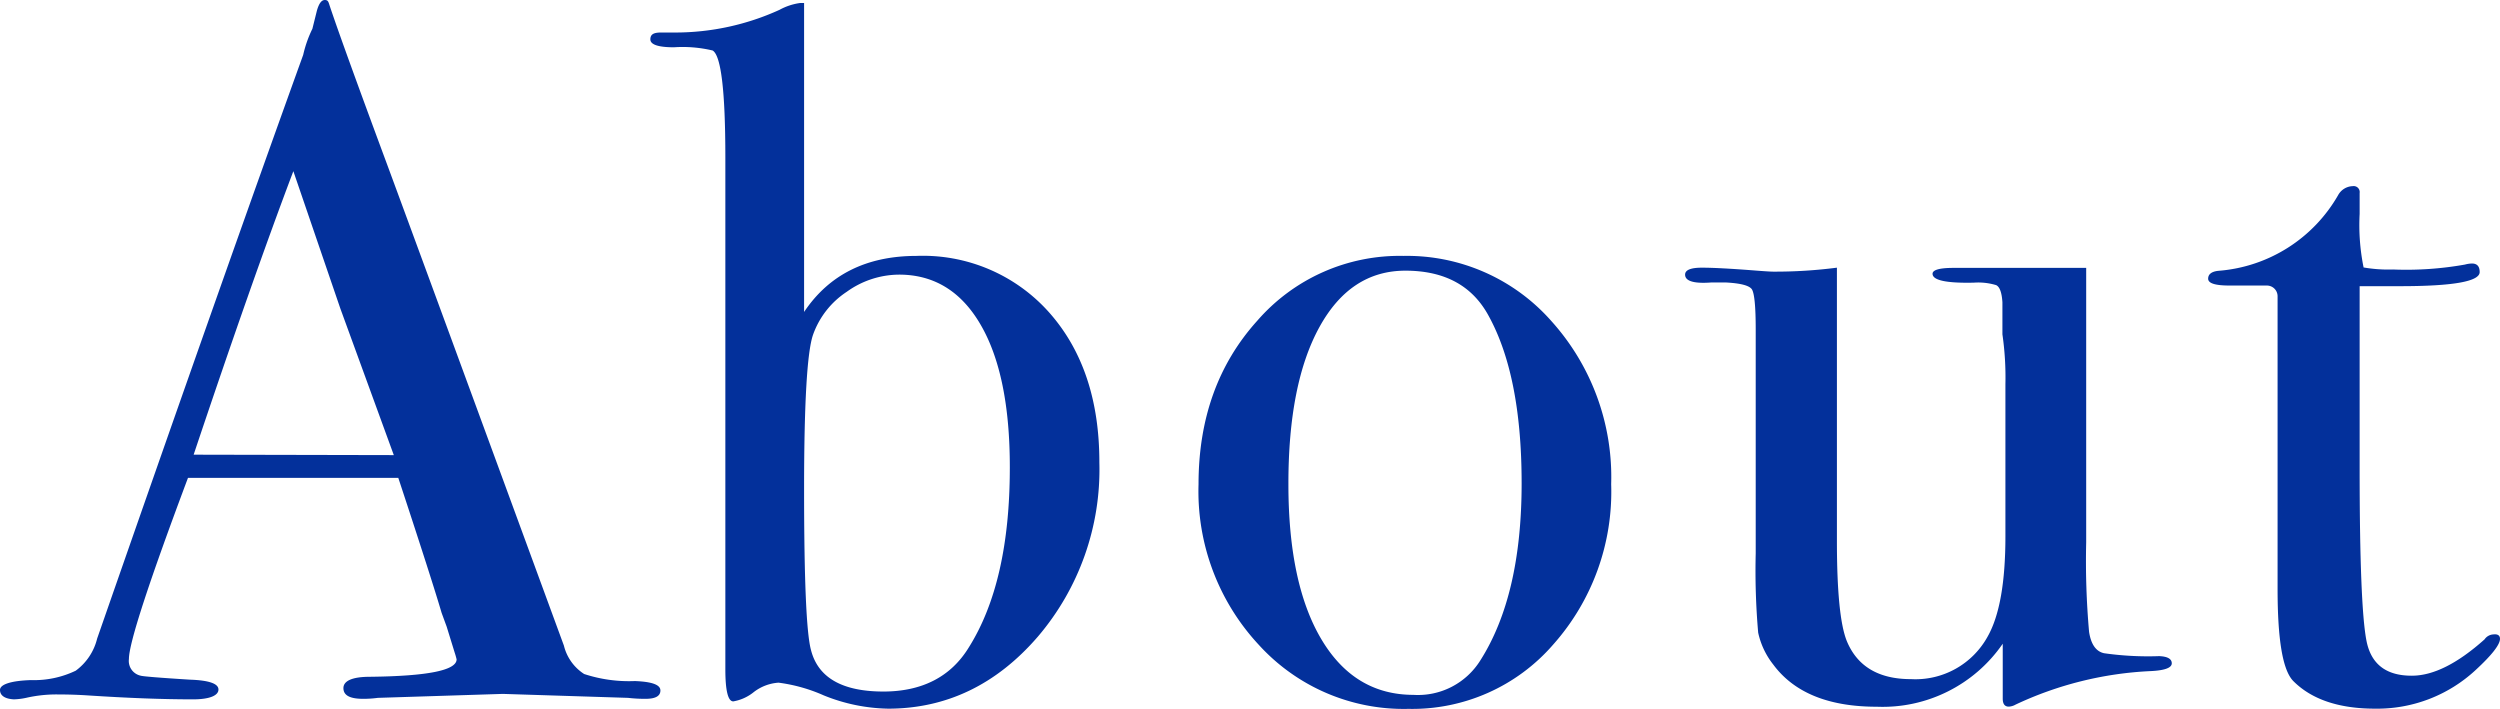
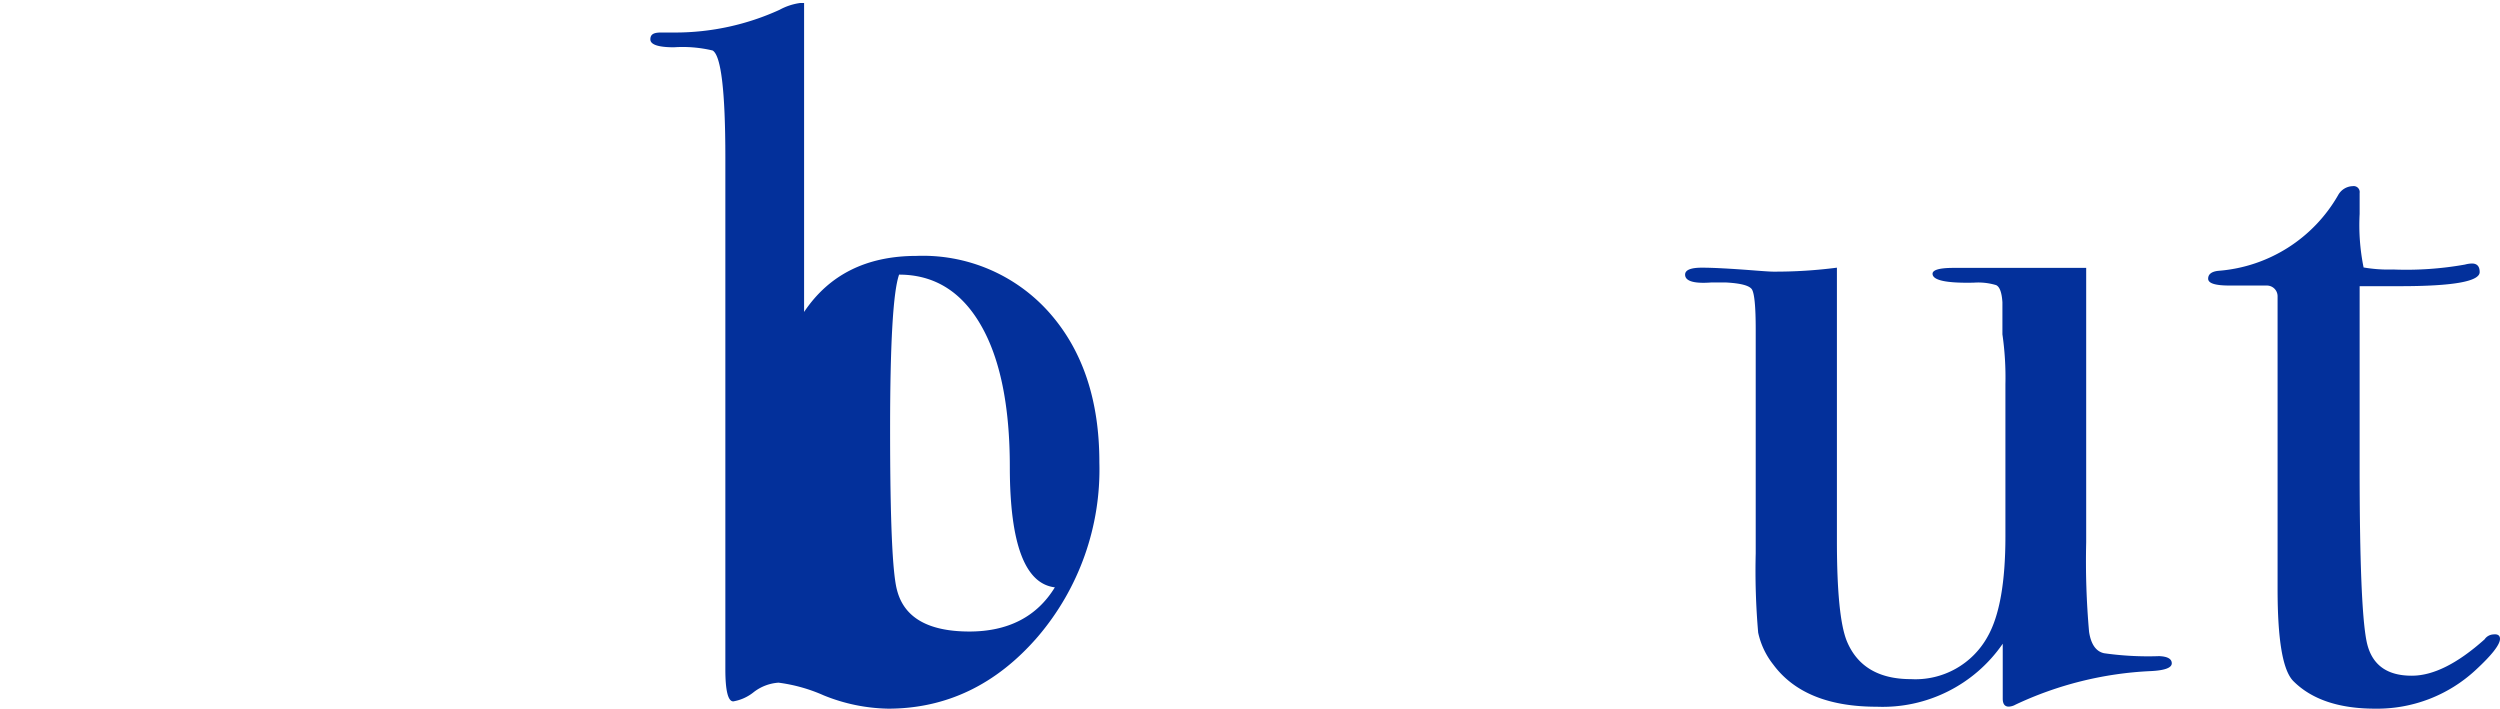
<svg xmlns="http://www.w3.org/2000/svg" viewBox="0 0 233.68 66.24">
  <defs>
    <style>.cls-1{fill:#03309b;}</style>
  </defs>
  <g id="レイヤー_2" data-name="レイヤー 2">
    <g id="レイヤー_1-2" data-name="レイヤー 1">
-       <path class="cls-1" d="M61.73,64.54q0,.78-1.38.78a13.67,13.67,0,0,1-1.65-.09L47,64.86l-11.68.37a10,10,0,0,1-1.38.09c-1.23,0-1.84-.32-1.84-1s.83-1.06,2.48-1.06q8.1-.09,8.1-1.63A7.25,7.25,0,0,0,42.5,61l-.75-2.43-.47-1.28c-.56-1.91-1.9-6.11-4.05-12.62H17.57q-5.52,14.72-5.52,16.93a1.41,1.41,0,0,0,1.11,1.56c.18.06,1.71.19,4.6.37,1.77.06,2.66.37,2.66.92s-.79.92-2.39.92q-4.23,0-9.84-.37-1.38-.09-2.85-.09a12.79,12.79,0,0,0-2.86.31,6.18,6.18,0,0,1-1.19.15C.43,65.32,0,65,0,64.49s1-.86,2.9-.92a9,9,0,0,0,4.18-.88,5.27,5.27,0,0,0,2-3q11.84-34,19.26-54.56a11.07,11.07,0,0,1,.86-2.44L29.62,1c.19-.67.43-1,.74-1s.34.18.46.55q1.2,3.59,5.43,15,3.3,8.93,16.46,44.8A4.4,4.4,0,0,0,54.6,63a13.4,13.4,0,0,0,4.74.66C60.93,63.72,61.73,64,61.73,64.54Zm-24.92-22-5-13.71L27.42,16Q23.55,26.23,18.1,42.5Z" />
-       <path class="cls-1" d="M102.76,43.24A24.06,24.06,0,0,1,97,59.52q-5.81,6.72-14,6.72A16.71,16.71,0,0,1,77,65a15.21,15.21,0,0,0-4.23-1.19,4.25,4.25,0,0,0-2.3.87,4.15,4.15,0,0,1-1.93.88c-.49,0-.74-1-.74-3V14.72c0-6.19-.4-9.54-1.19-10A12.07,12.07,0,0,0,63,4.42c-1.47,0-2.21-.25-2.21-.74s.34-.64,1-.64h1.29A23.49,23.49,0,0,0,72.86.92,5.63,5.63,0,0,1,74.79.28h.37V29.16q3.5-5.23,10.49-5.24a15.79,15.79,0,0,1,12.42,5.29Q102.77,34.51,102.76,43.24Zm-8.37.42q0-8.62-2.73-13.31c-1.81-3.12-4.36-4.68-7.62-4.68a8.44,8.44,0,0,0-4.9,1.61,8,8,0,0,0-3.14,4q-.84,2.39-.84,14.5,0,12.66.65,15,1,3.85,6.75,3.86c3.63,0,6.32-1.38,8-4.13Q94.4,54.4,94.39,43.66Z" />
-       <path class="cls-1" d="M150.6,45.26a21.49,21.49,0,0,1-5.43,15,17.44,17.44,0,0,1-13.52,6,18.31,18.31,0,0,1-14-6,21.06,21.06,0,0,1-5.62-15q0-9.19,5.48-15.27a17.62,17.62,0,0,1,13.66-6.07A18,18,0,0,1,145,30,21.77,21.77,0,0,1,150.6,45.26Zm-8.37-.09q0-10.11-3.13-15.73-2.29-4.14-7.73-4.14-5.15,0-8.05,5.29t-2.89,14.67q0,9.3,3.08,14.49t8.6,5.2a6.87,6.87,0,0,0,6.26-3.22Q142.23,55.66,142.23,45.17Z" />
+       <path class="cls-1" d="M102.76,43.24A24.06,24.06,0,0,1,97,59.52q-5.81,6.72-14,6.72A16.71,16.71,0,0,1,77,65a15.21,15.21,0,0,0-4.23-1.19,4.25,4.25,0,0,0-2.3.87,4.15,4.15,0,0,1-1.93.88c-.49,0-.74-1-.74-3V14.72c0-6.19-.4-9.54-1.19-10A12.07,12.07,0,0,0,63,4.42c-1.47,0-2.21-.25-2.21-.74s.34-.64,1-.64h1.29A23.49,23.49,0,0,0,72.86.92,5.63,5.63,0,0,1,74.79.28h.37V29.16q3.5-5.23,10.49-5.24a15.79,15.79,0,0,1,12.42,5.29Q102.77,34.51,102.76,43.24Zm-8.37.42q0-8.62-2.73-13.31c-1.81-3.12-4.36-4.68-7.62-4.68q-.84,2.39-.84,14.5,0,12.66.65,15,1,3.85,6.75,3.86c3.63,0,6.32-1.38,8-4.13Q94.4,54.4,94.39,43.66Z" />
      <path class="cls-1" d="M203,62c0,.43-.68.67-2,.73a33.18,33.18,0,0,0-12.6,3.13,1.39,1.39,0,0,1-.64.19c-.37,0-.56-.25-.56-.74V60.17a13.63,13.63,0,0,1-11.77,5.89q-6.75,0-9.67-3.93a7.28,7.28,0,0,1-1.42-3,66.84,66.84,0,0,1-.23-7.4V30.79q0-3.19-.36-3.75c-.25-.36-1.08-.57-2.49-.64H160c-1.66.13-2.49-.12-2.49-.73,0-.43.52-.65,1.57-.65s2.69.09,4.78.25c1,.08,1.65.12,1.84.12a44.63,44.63,0,0,0,6-.37V50.57q0,7.05.92,9.34,1.47,3.57,6,3.57a7.7,7.7,0,0,0,7.18-4q1.65-2.93,1.65-9.34V35.92a28.23,28.23,0,0,0-.28-4.67v-3c-.06-.92-.26-1.45-.59-1.6a5.8,5.8,0,0,0-2.07-.23c-2.58.06-3.87-.22-3.87-.83,0-.36.65-.55,1.94-.55H195V50.69a75.12,75.12,0,0,0,.27,8.37c.18,1.17.65,1.84,1.41,2a29.19,29.19,0,0,0,5.14.27C202.59,61.36,203,61.58,203,62Z" />
      <path class="cls-1" d="M233.68,59.71c0,.55-.77,1.53-2.3,2.94A13.53,13.53,0,0,1,222,66.24c-3.37,0-5.92-.86-7.63-2.57-1-1-1.48-3.85-1.48-8.63V27.69a1,1,0,0,0-1-1h-3.49c-1.35,0-2-.21-2-.64s.34-.68,1-.74a14.14,14.14,0,0,0,11.15-7.07,1.61,1.61,0,0,1,1.37-.84.56.56,0,0,1,.64.64V20a19.88,19.88,0,0,0,.37,5,13.62,13.62,0,0,0,2.76.19,31.19,31.19,0,0,0,6.71-.46,2.87,2.87,0,0,1,.65-.1c.49,0,.73.27.73.8q0,1.32-7.45,1.32h-3.77v17q0,12.88.64,16.15t4.24,3.26q3,0,6.8-3.4a1.05,1.05,0,0,1,.83-.46C233.46,59.25,233.68,59.4,233.68,59.71Z" />
    </g>
  </g>
</svg>